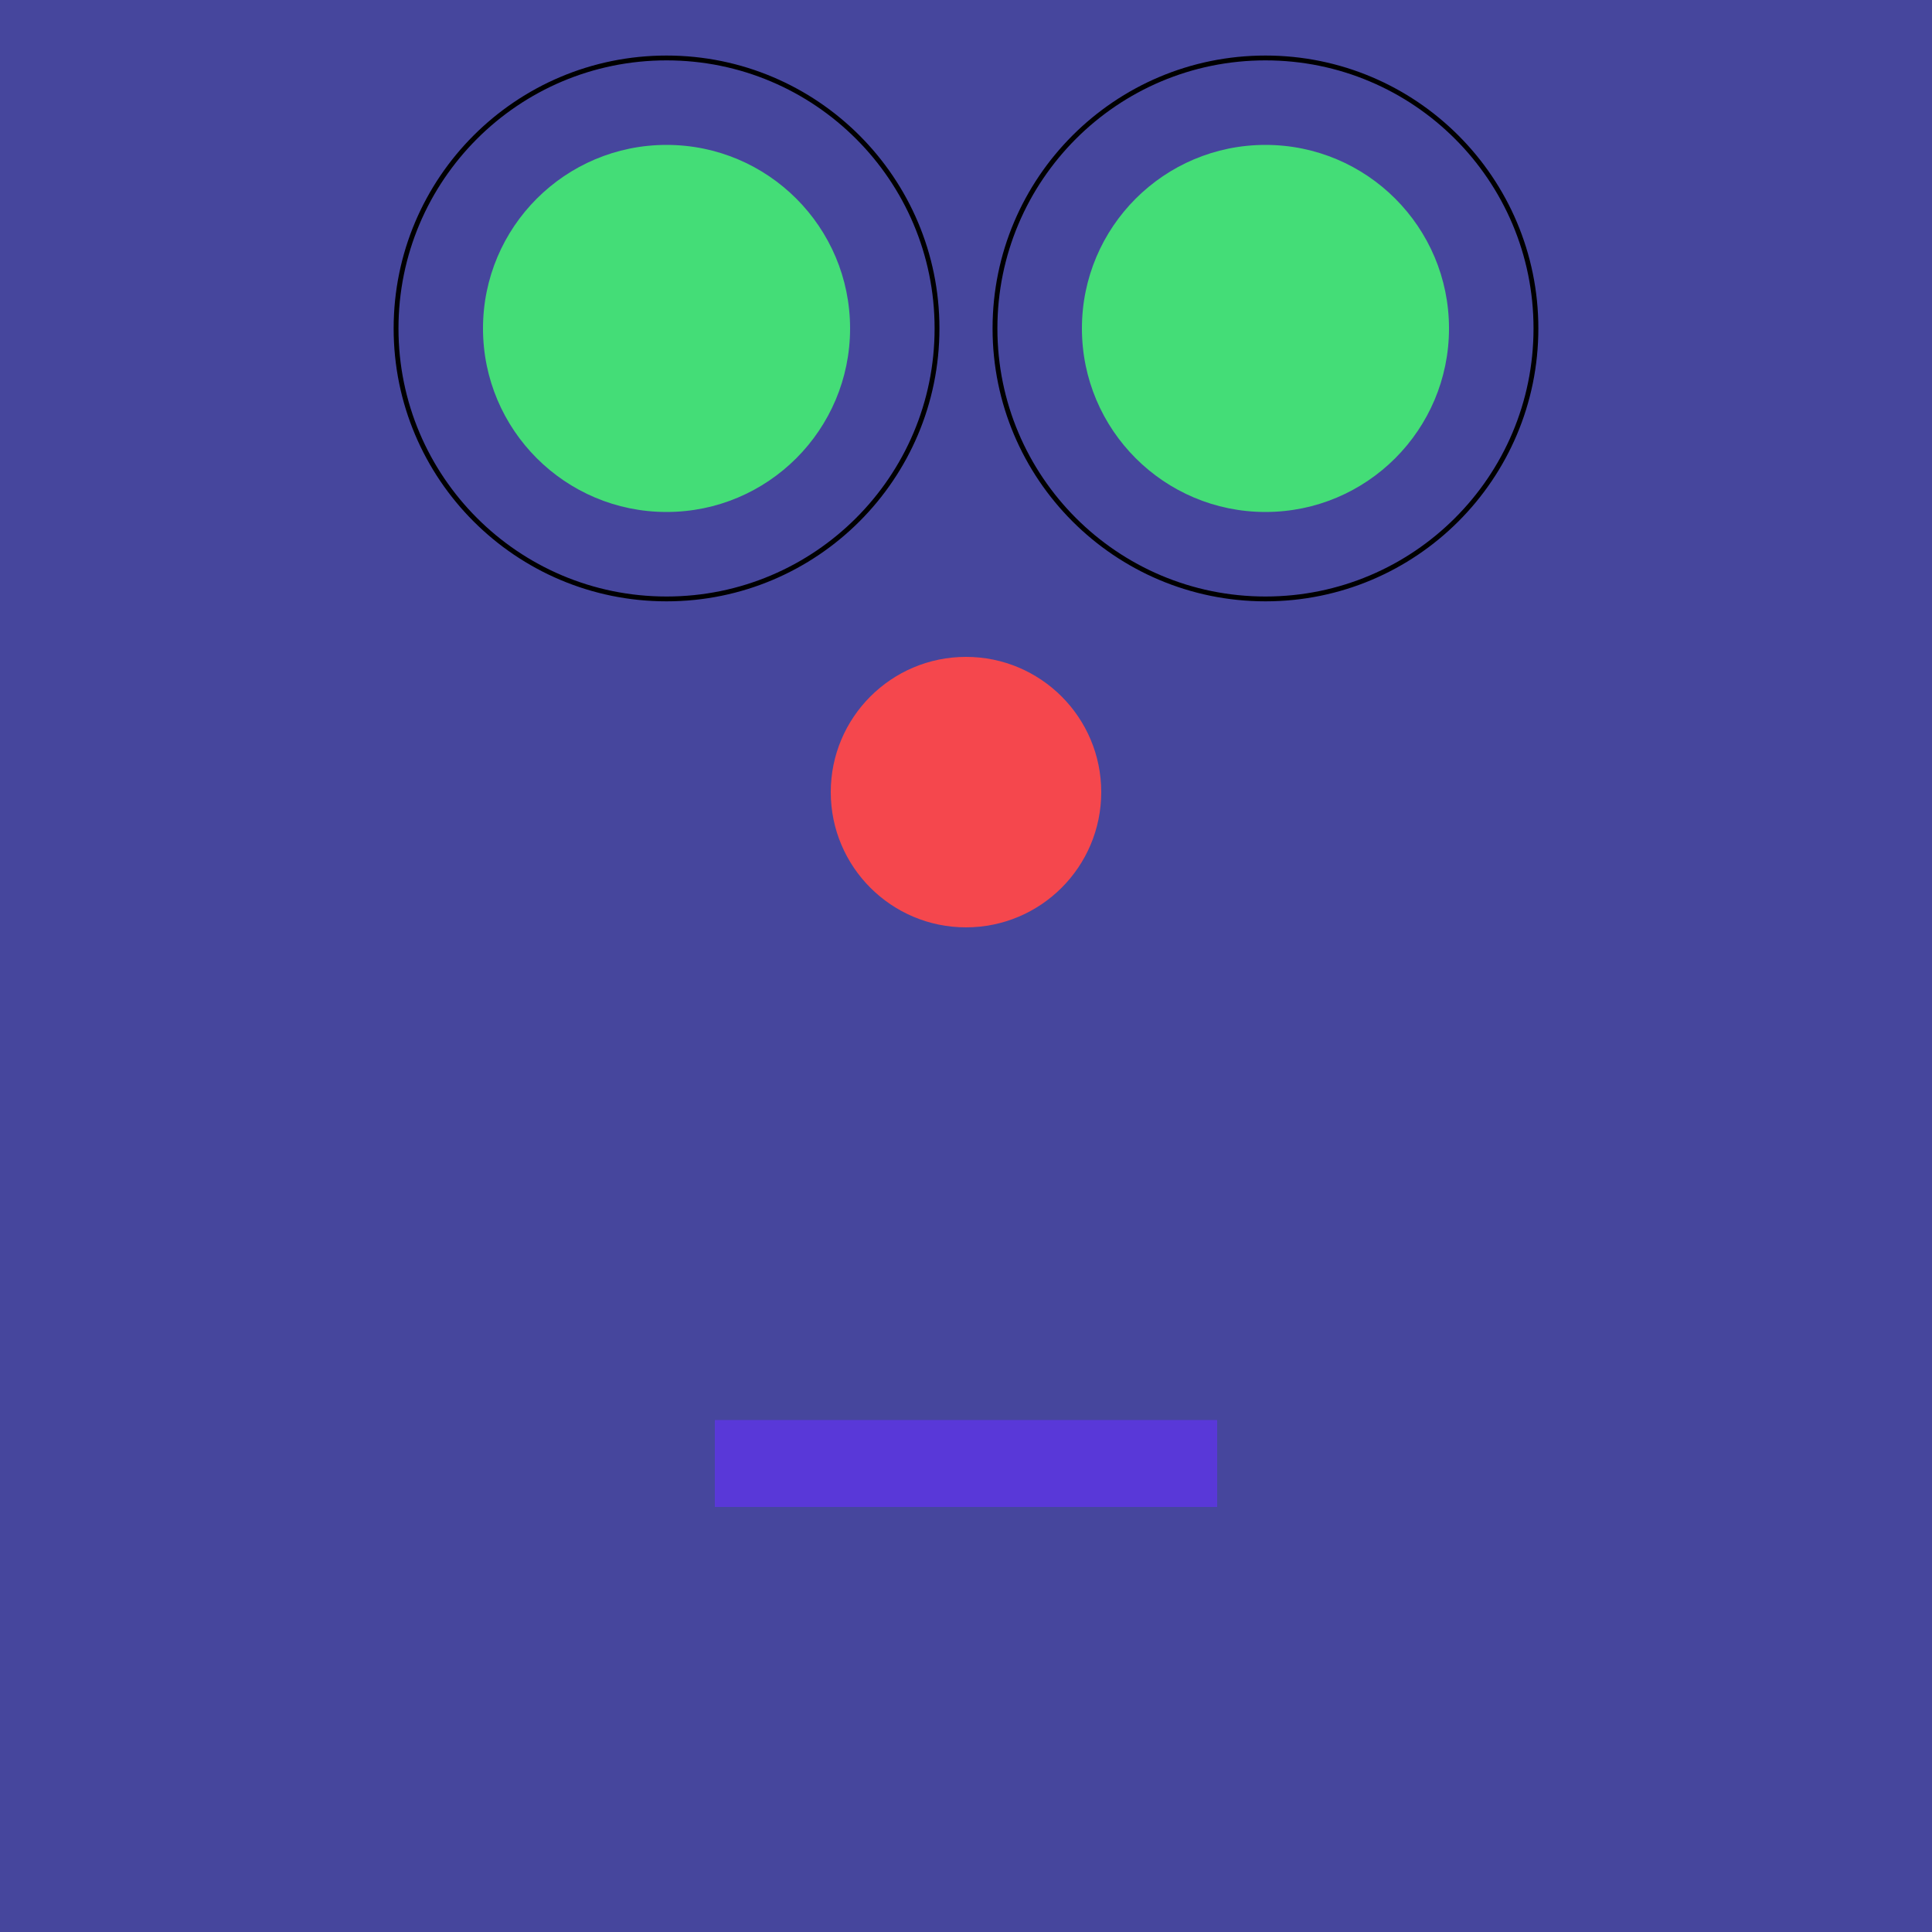
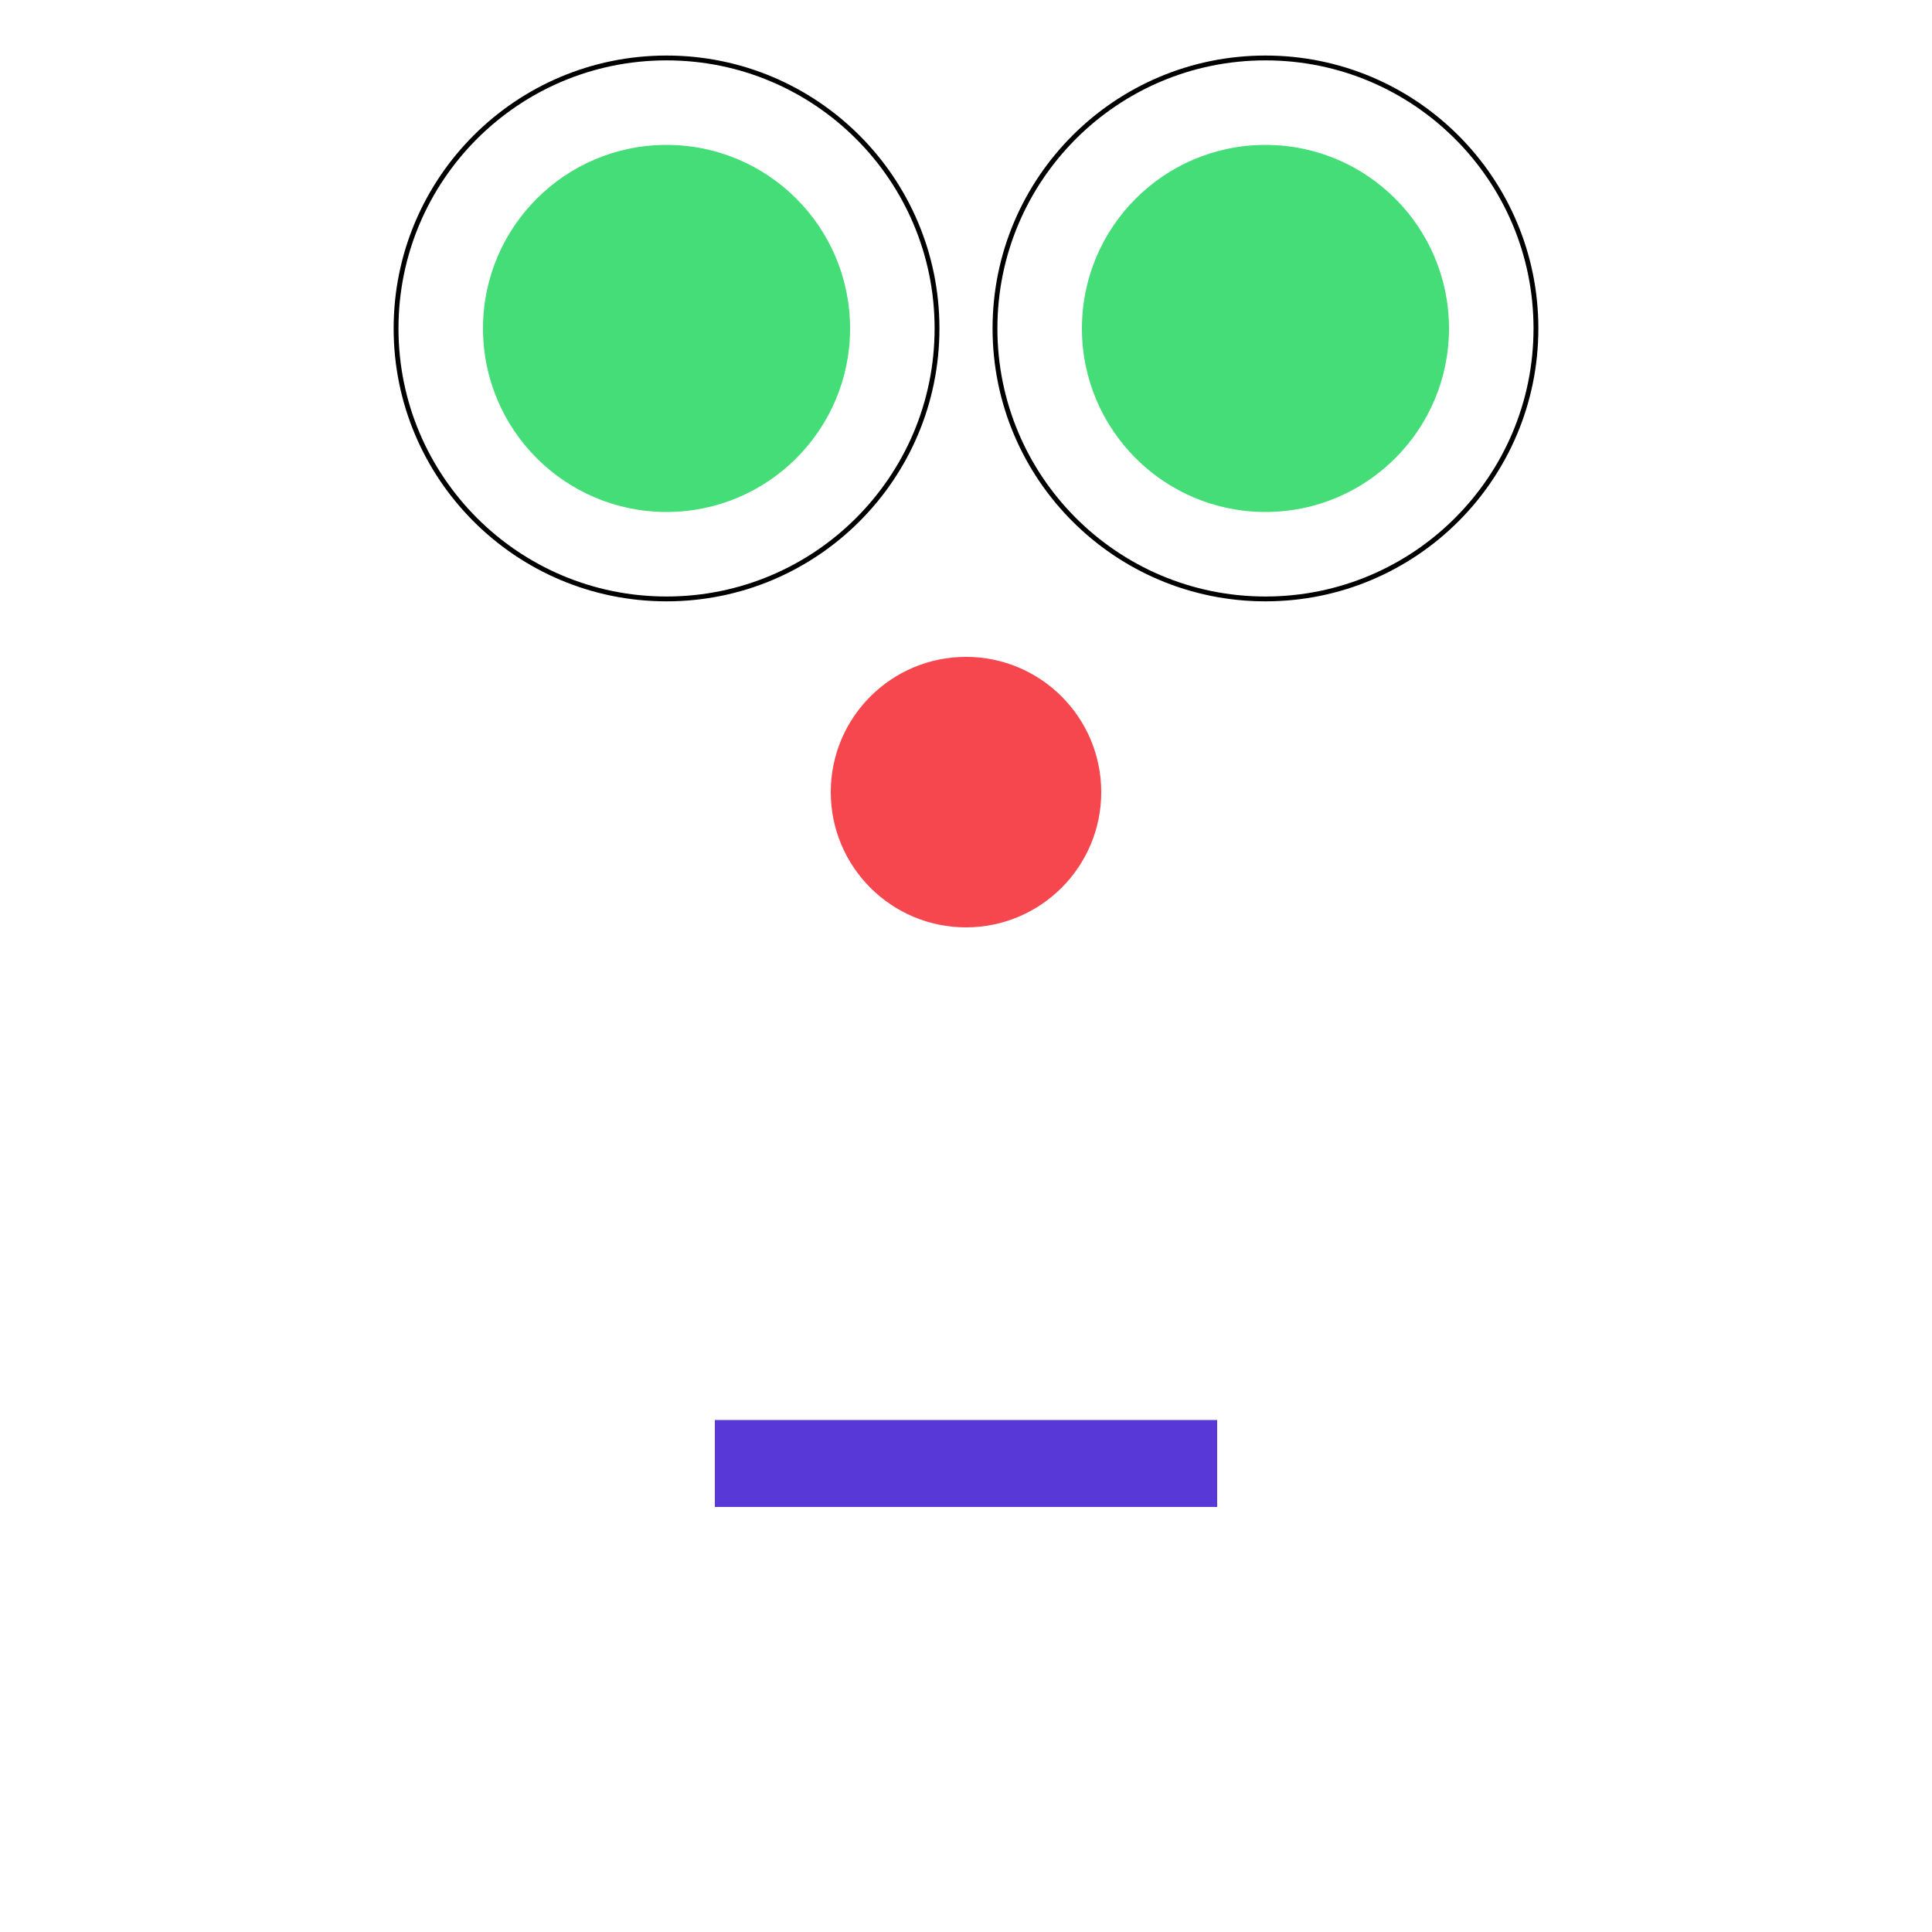
<svg xmlns="http://www.w3.org/2000/svg" viewBox="-200.0 -200.0 400 400">
  <defs>
</defs>
-   <rect x="-200.0" y="-200.0" width="400" height="400" fill="#46469d" />
  <circle cx="0" cy="-36" r="28" fill="#f5474d" />
  <circle cx="-62" cy="-132" r="56" fill="none" stroke-width="1" stroke="black" />
  <circle cx="62" cy="-132" r="56" fill="none" stroke-width="1" stroke="black" />
  <circle cx="-62" cy="-132" r="38" fill="#4d713" />
  <circle cx="62" cy="-132" r="38" fill="#4d713" />
  <rect x="-52.0" y="94" width="104" height="18" fill="#5938d8" />
</svg>